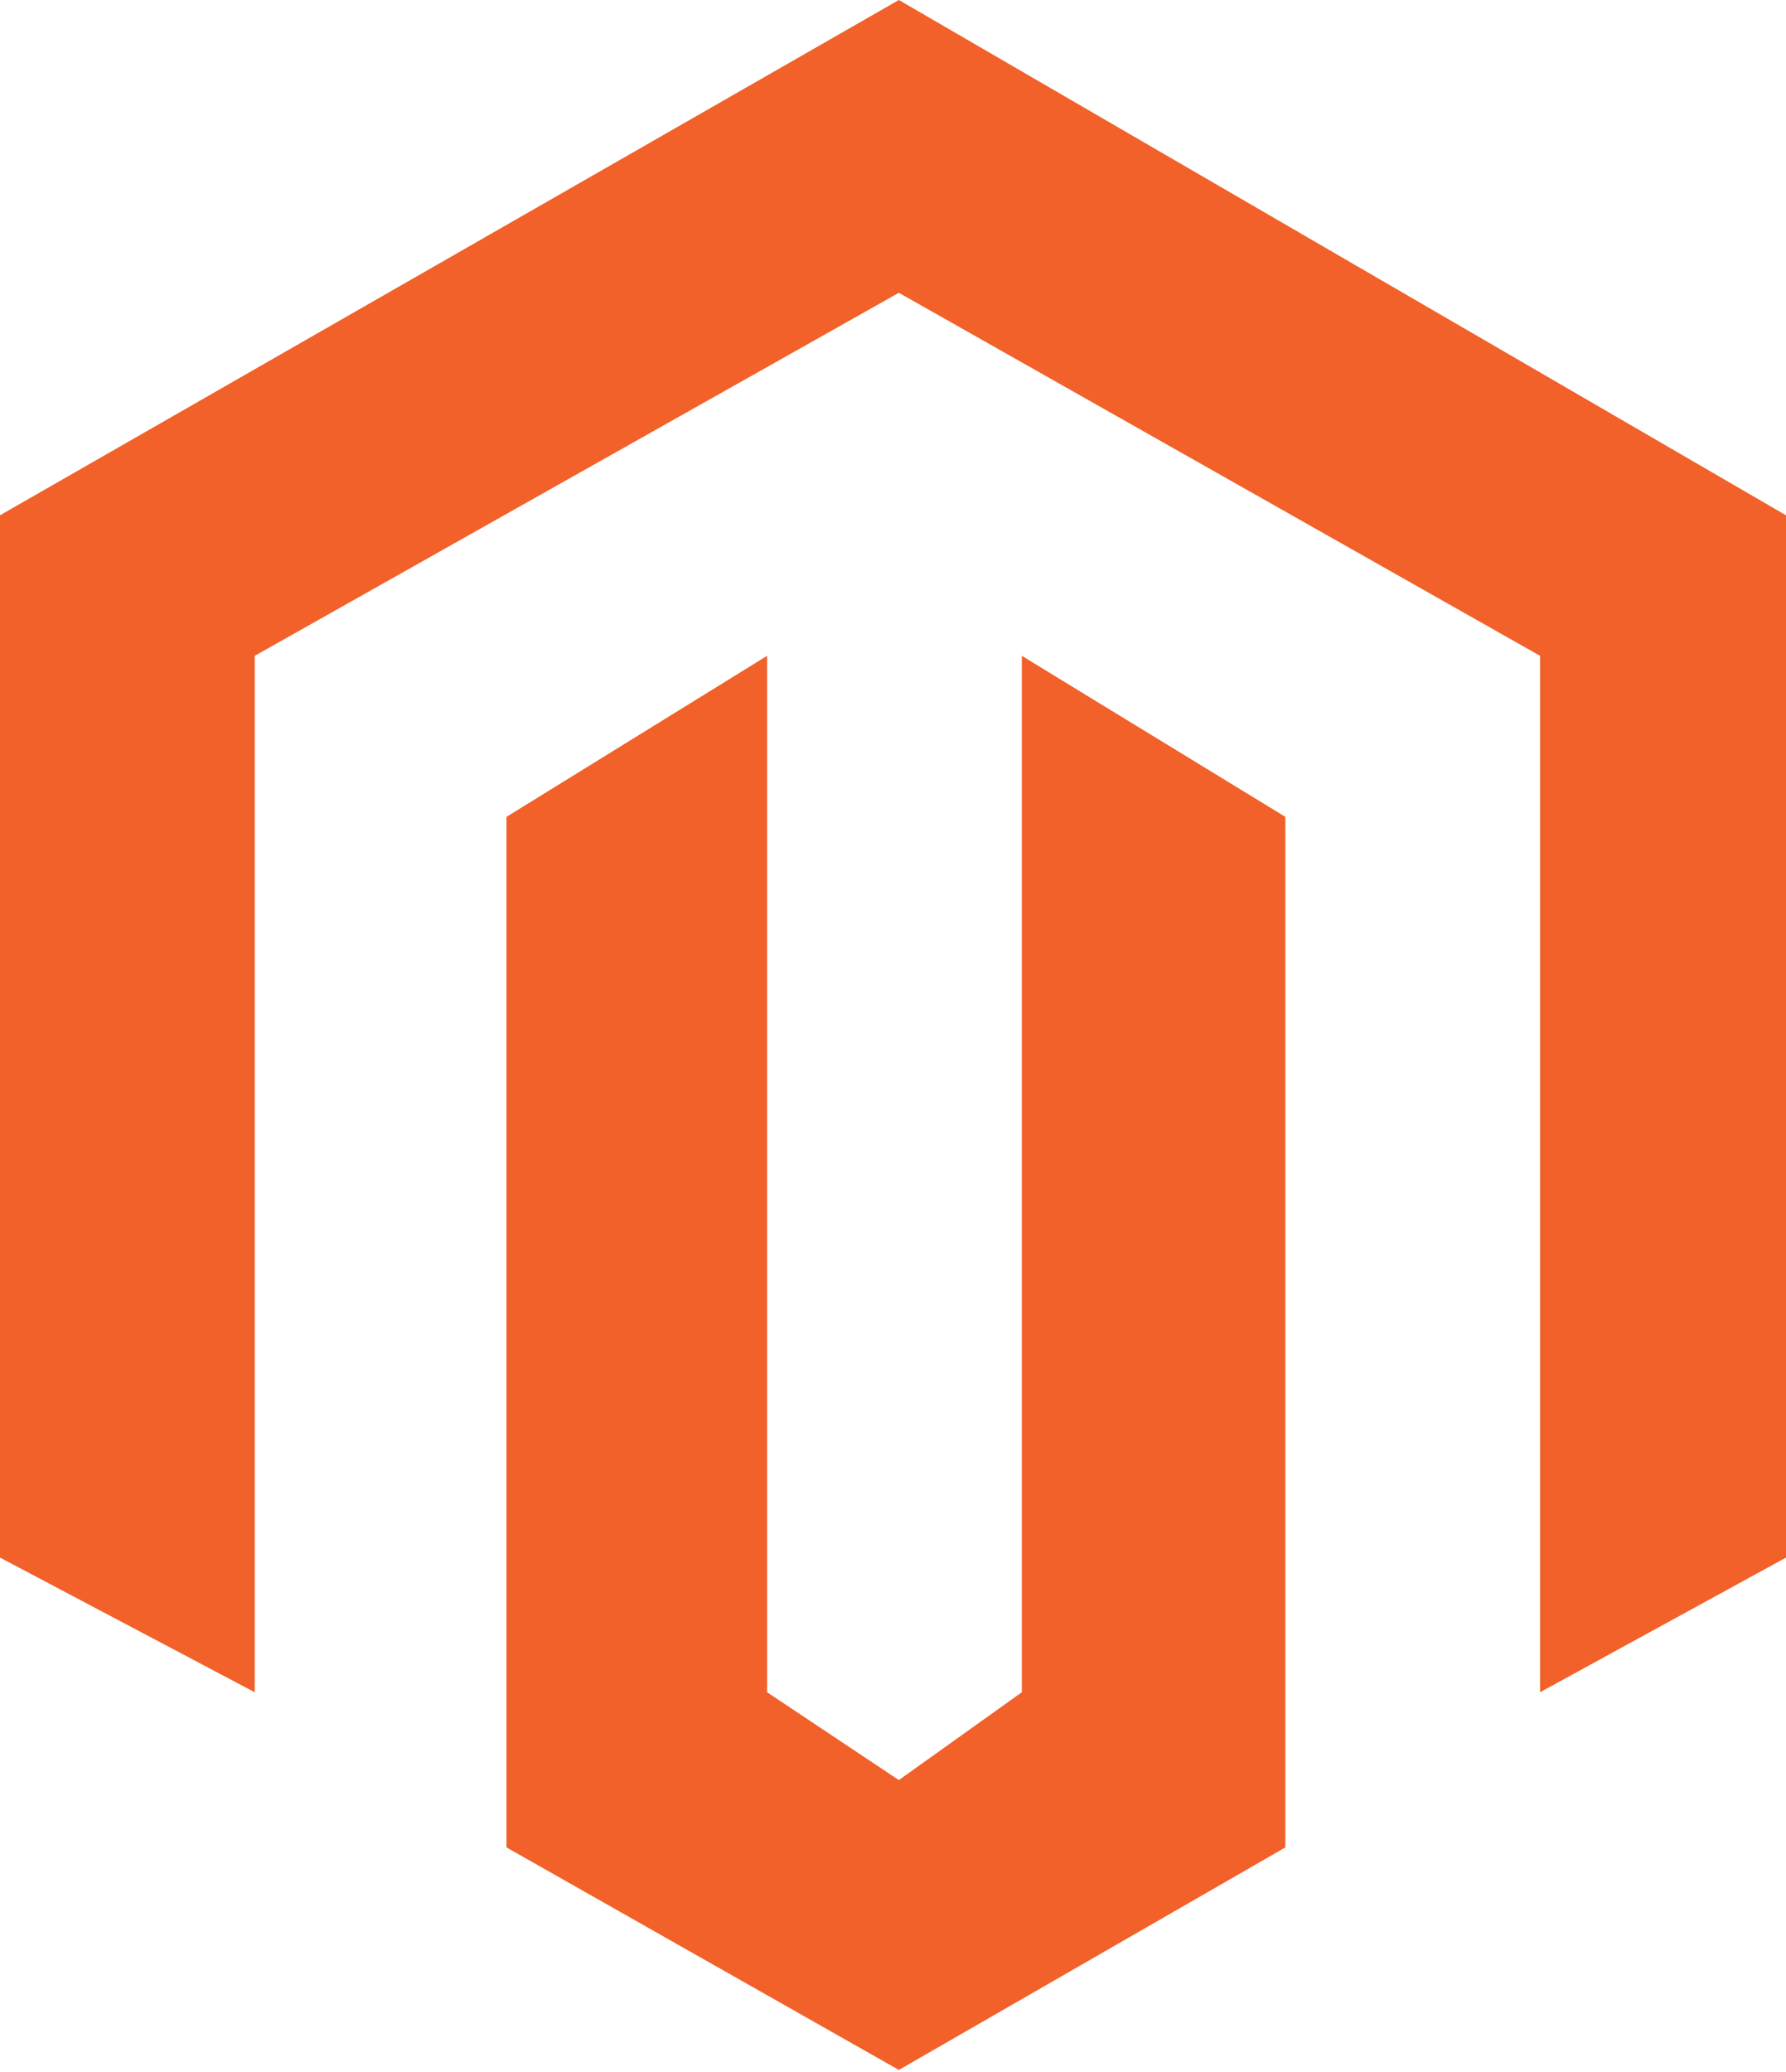
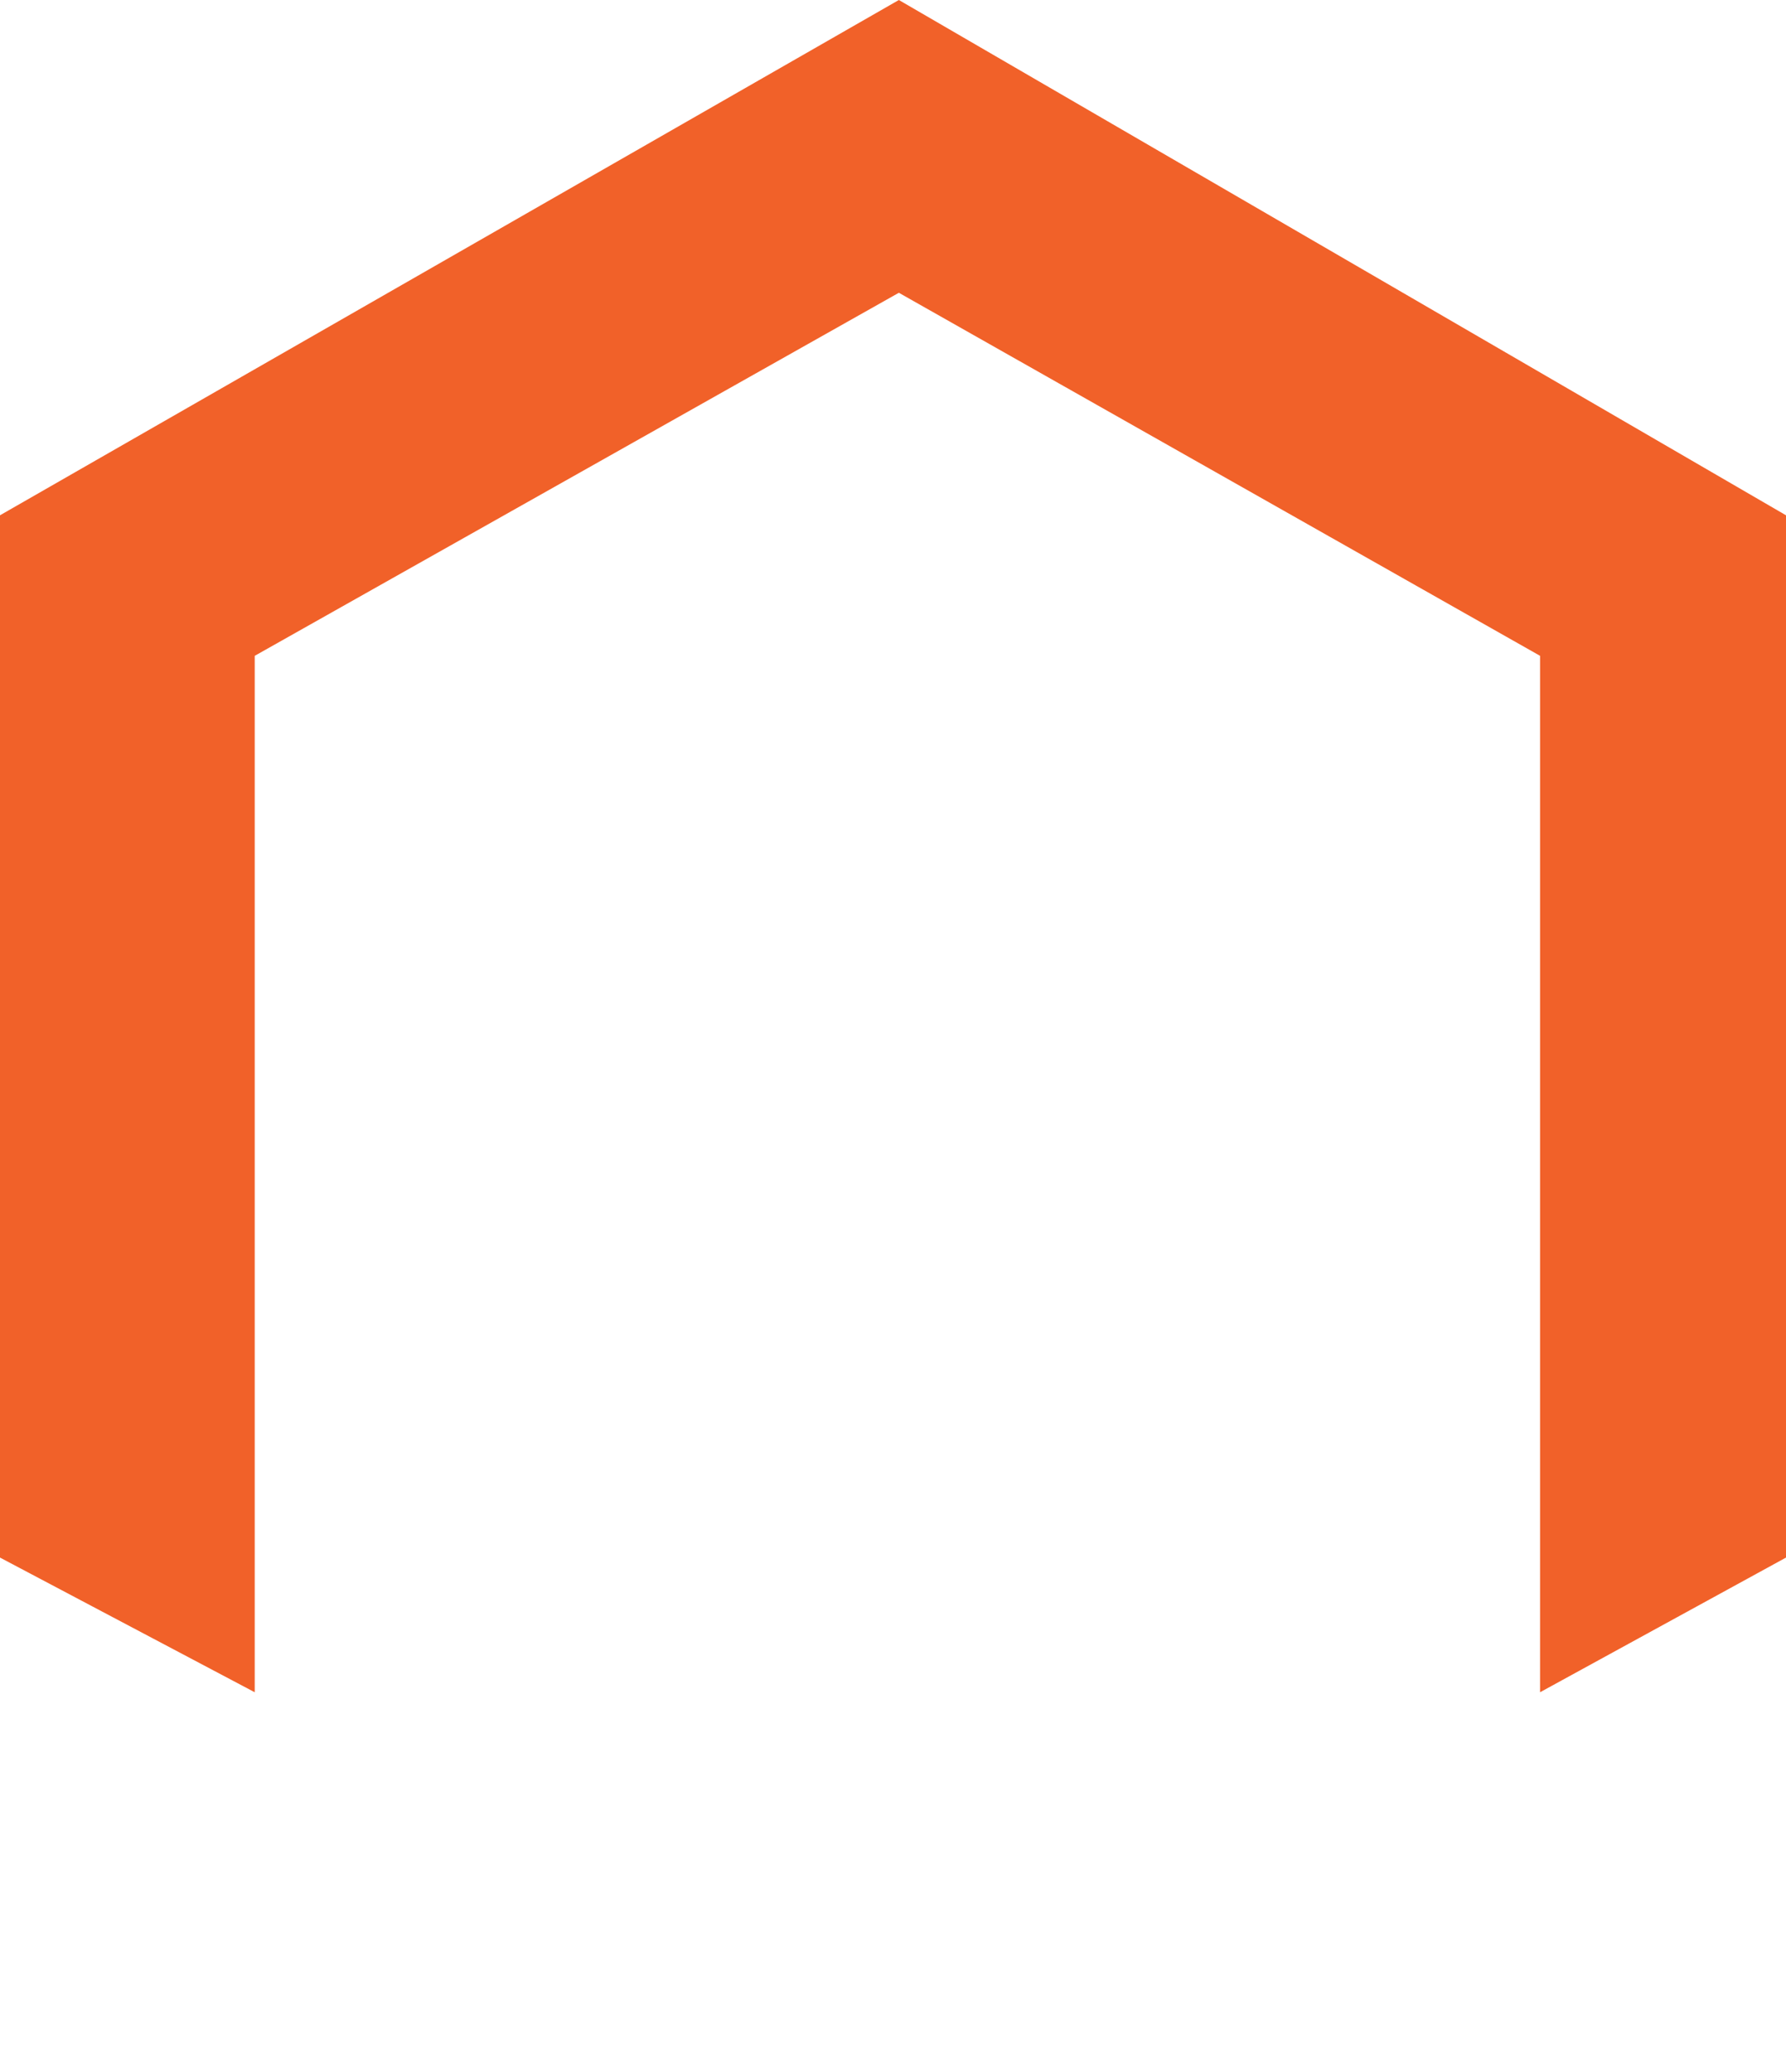
<svg xmlns="http://www.w3.org/2000/svg" width="250" height="290" viewBox="0 0 250 290" fill="none">
  <path d="M250 218.001L215.574 236.85V91.79L125.82 40.977L35.656 91.79V236.85L0 218.001V72.121L125.82 0L250 72.121V218.001Z" fill="#F16129" />
-   <path d="M107.377 236.85V91.79L70.902 114.327V258.568L125.82 289.711L179.918 258.568V114.327L143.033 91.79V236.85L125.82 249.143L107.377 236.85Z" fill="#F16129" />
</svg>